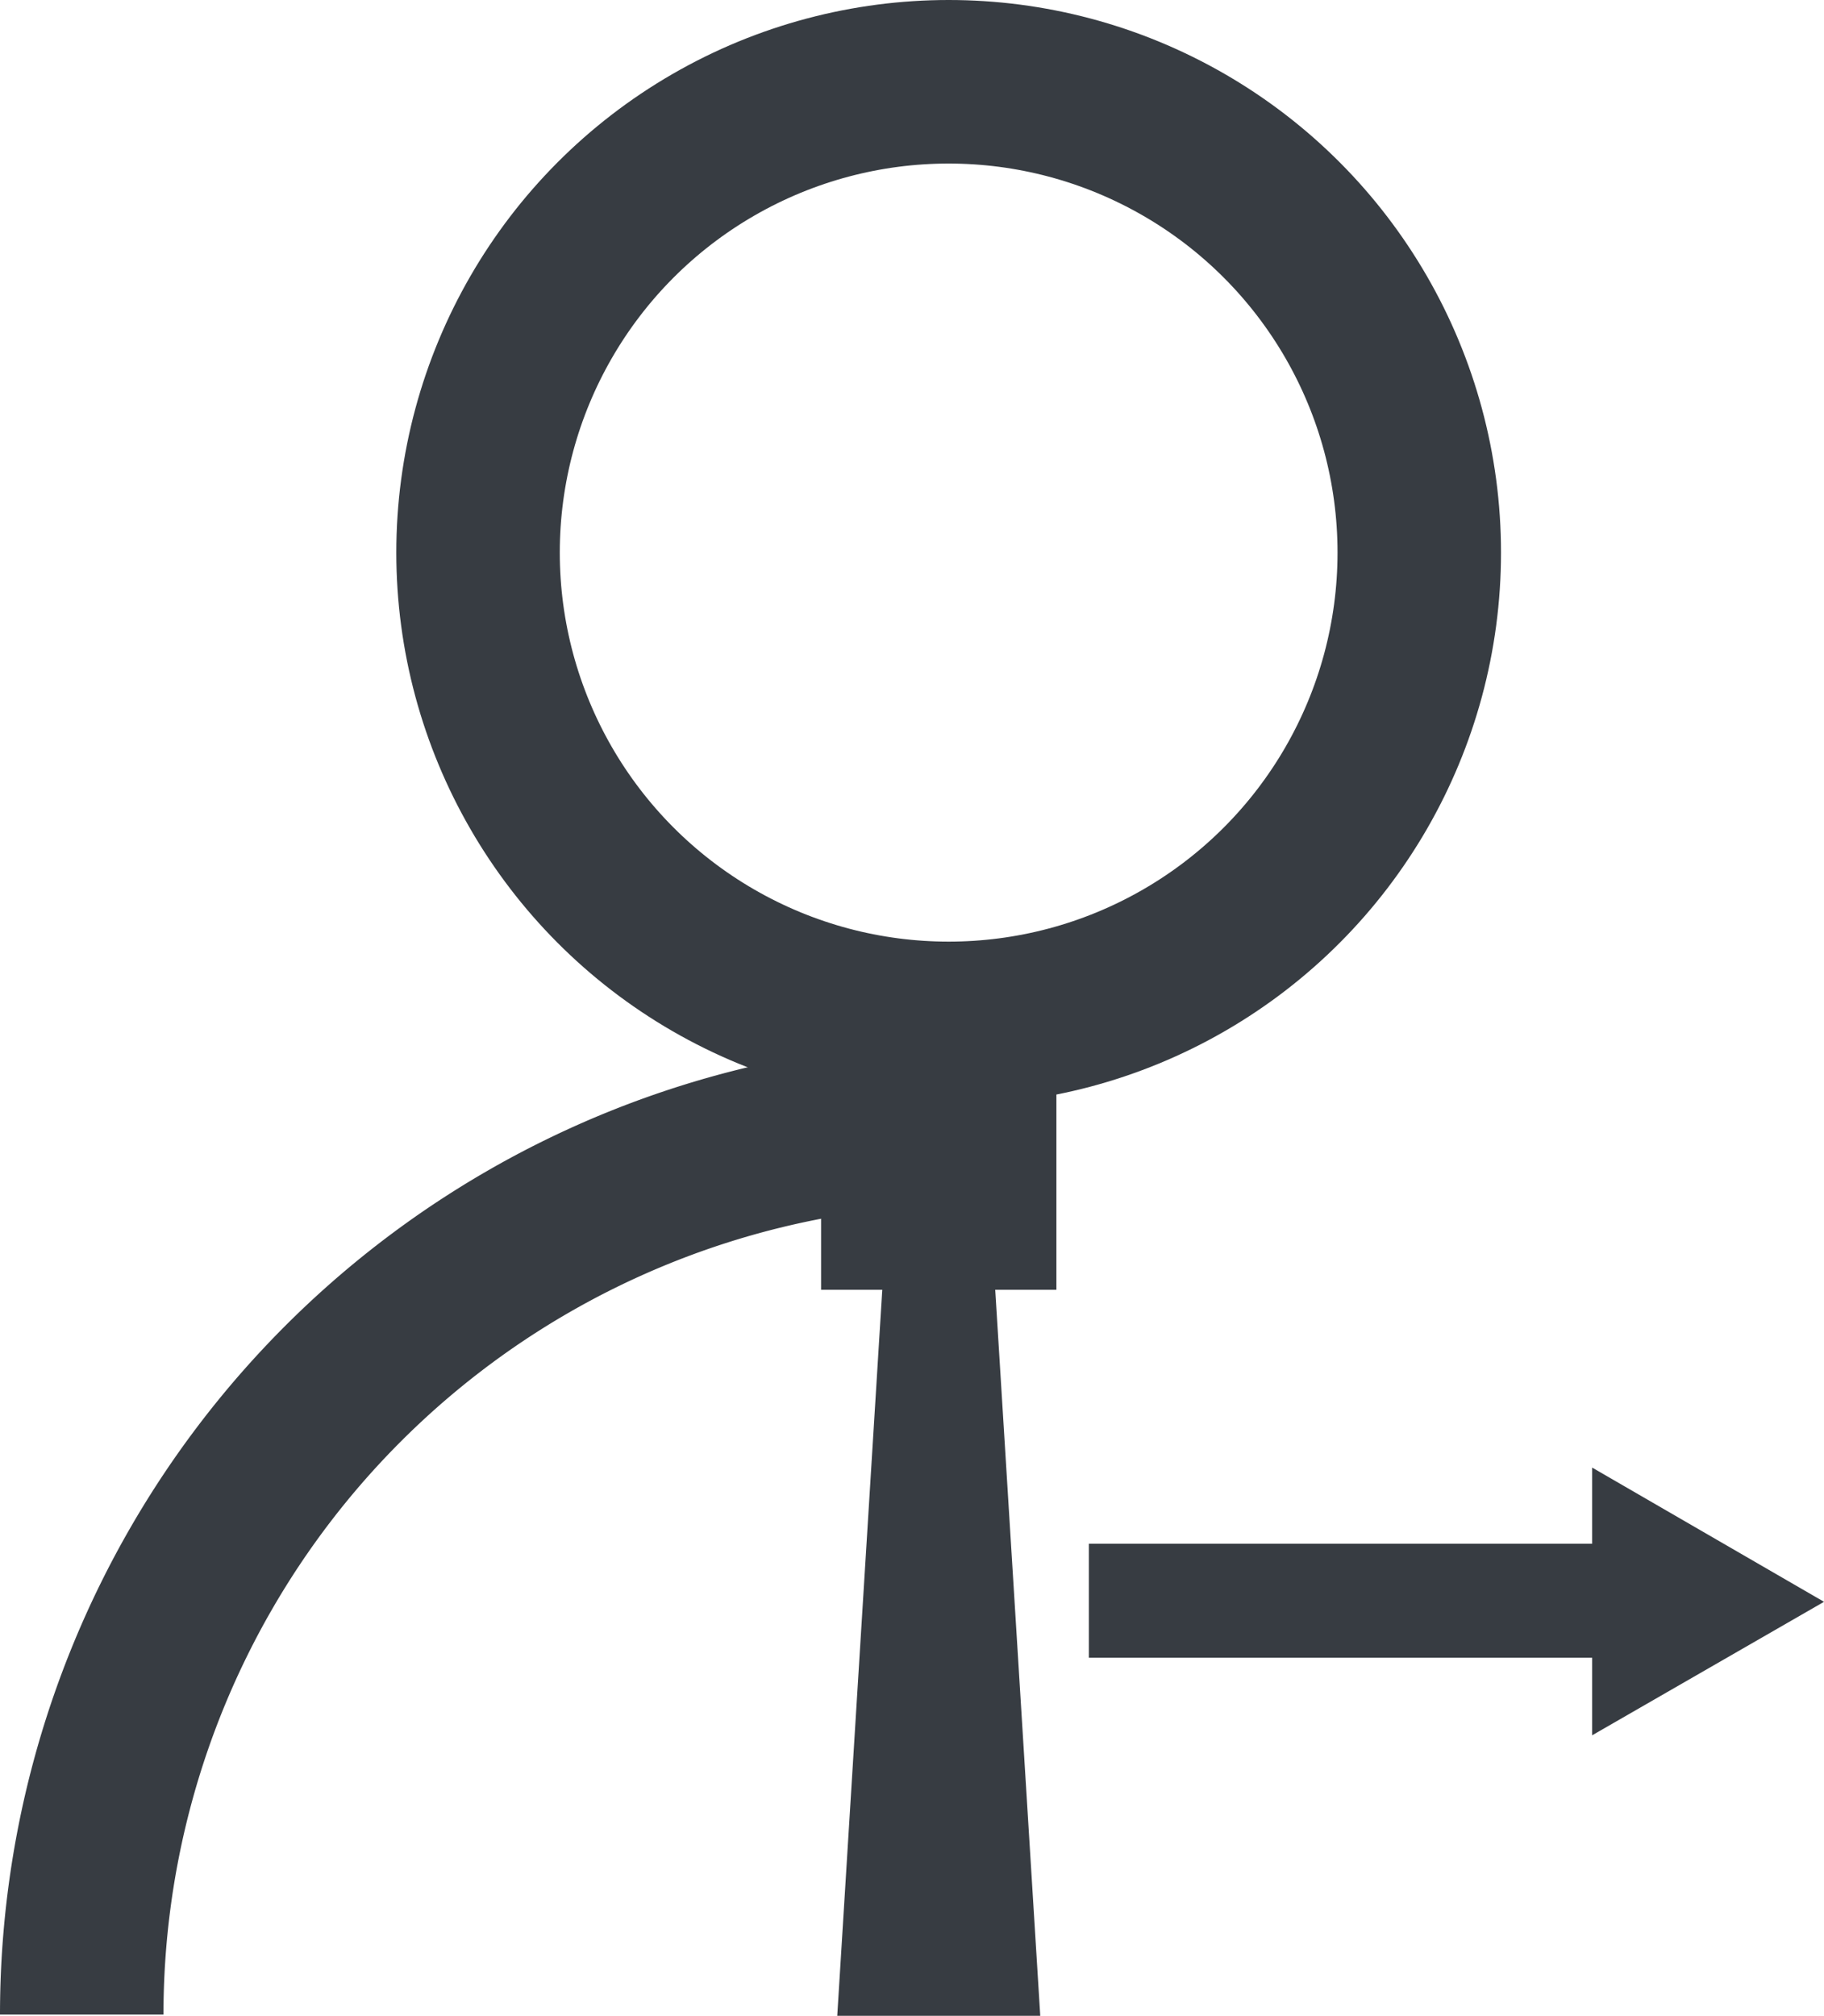
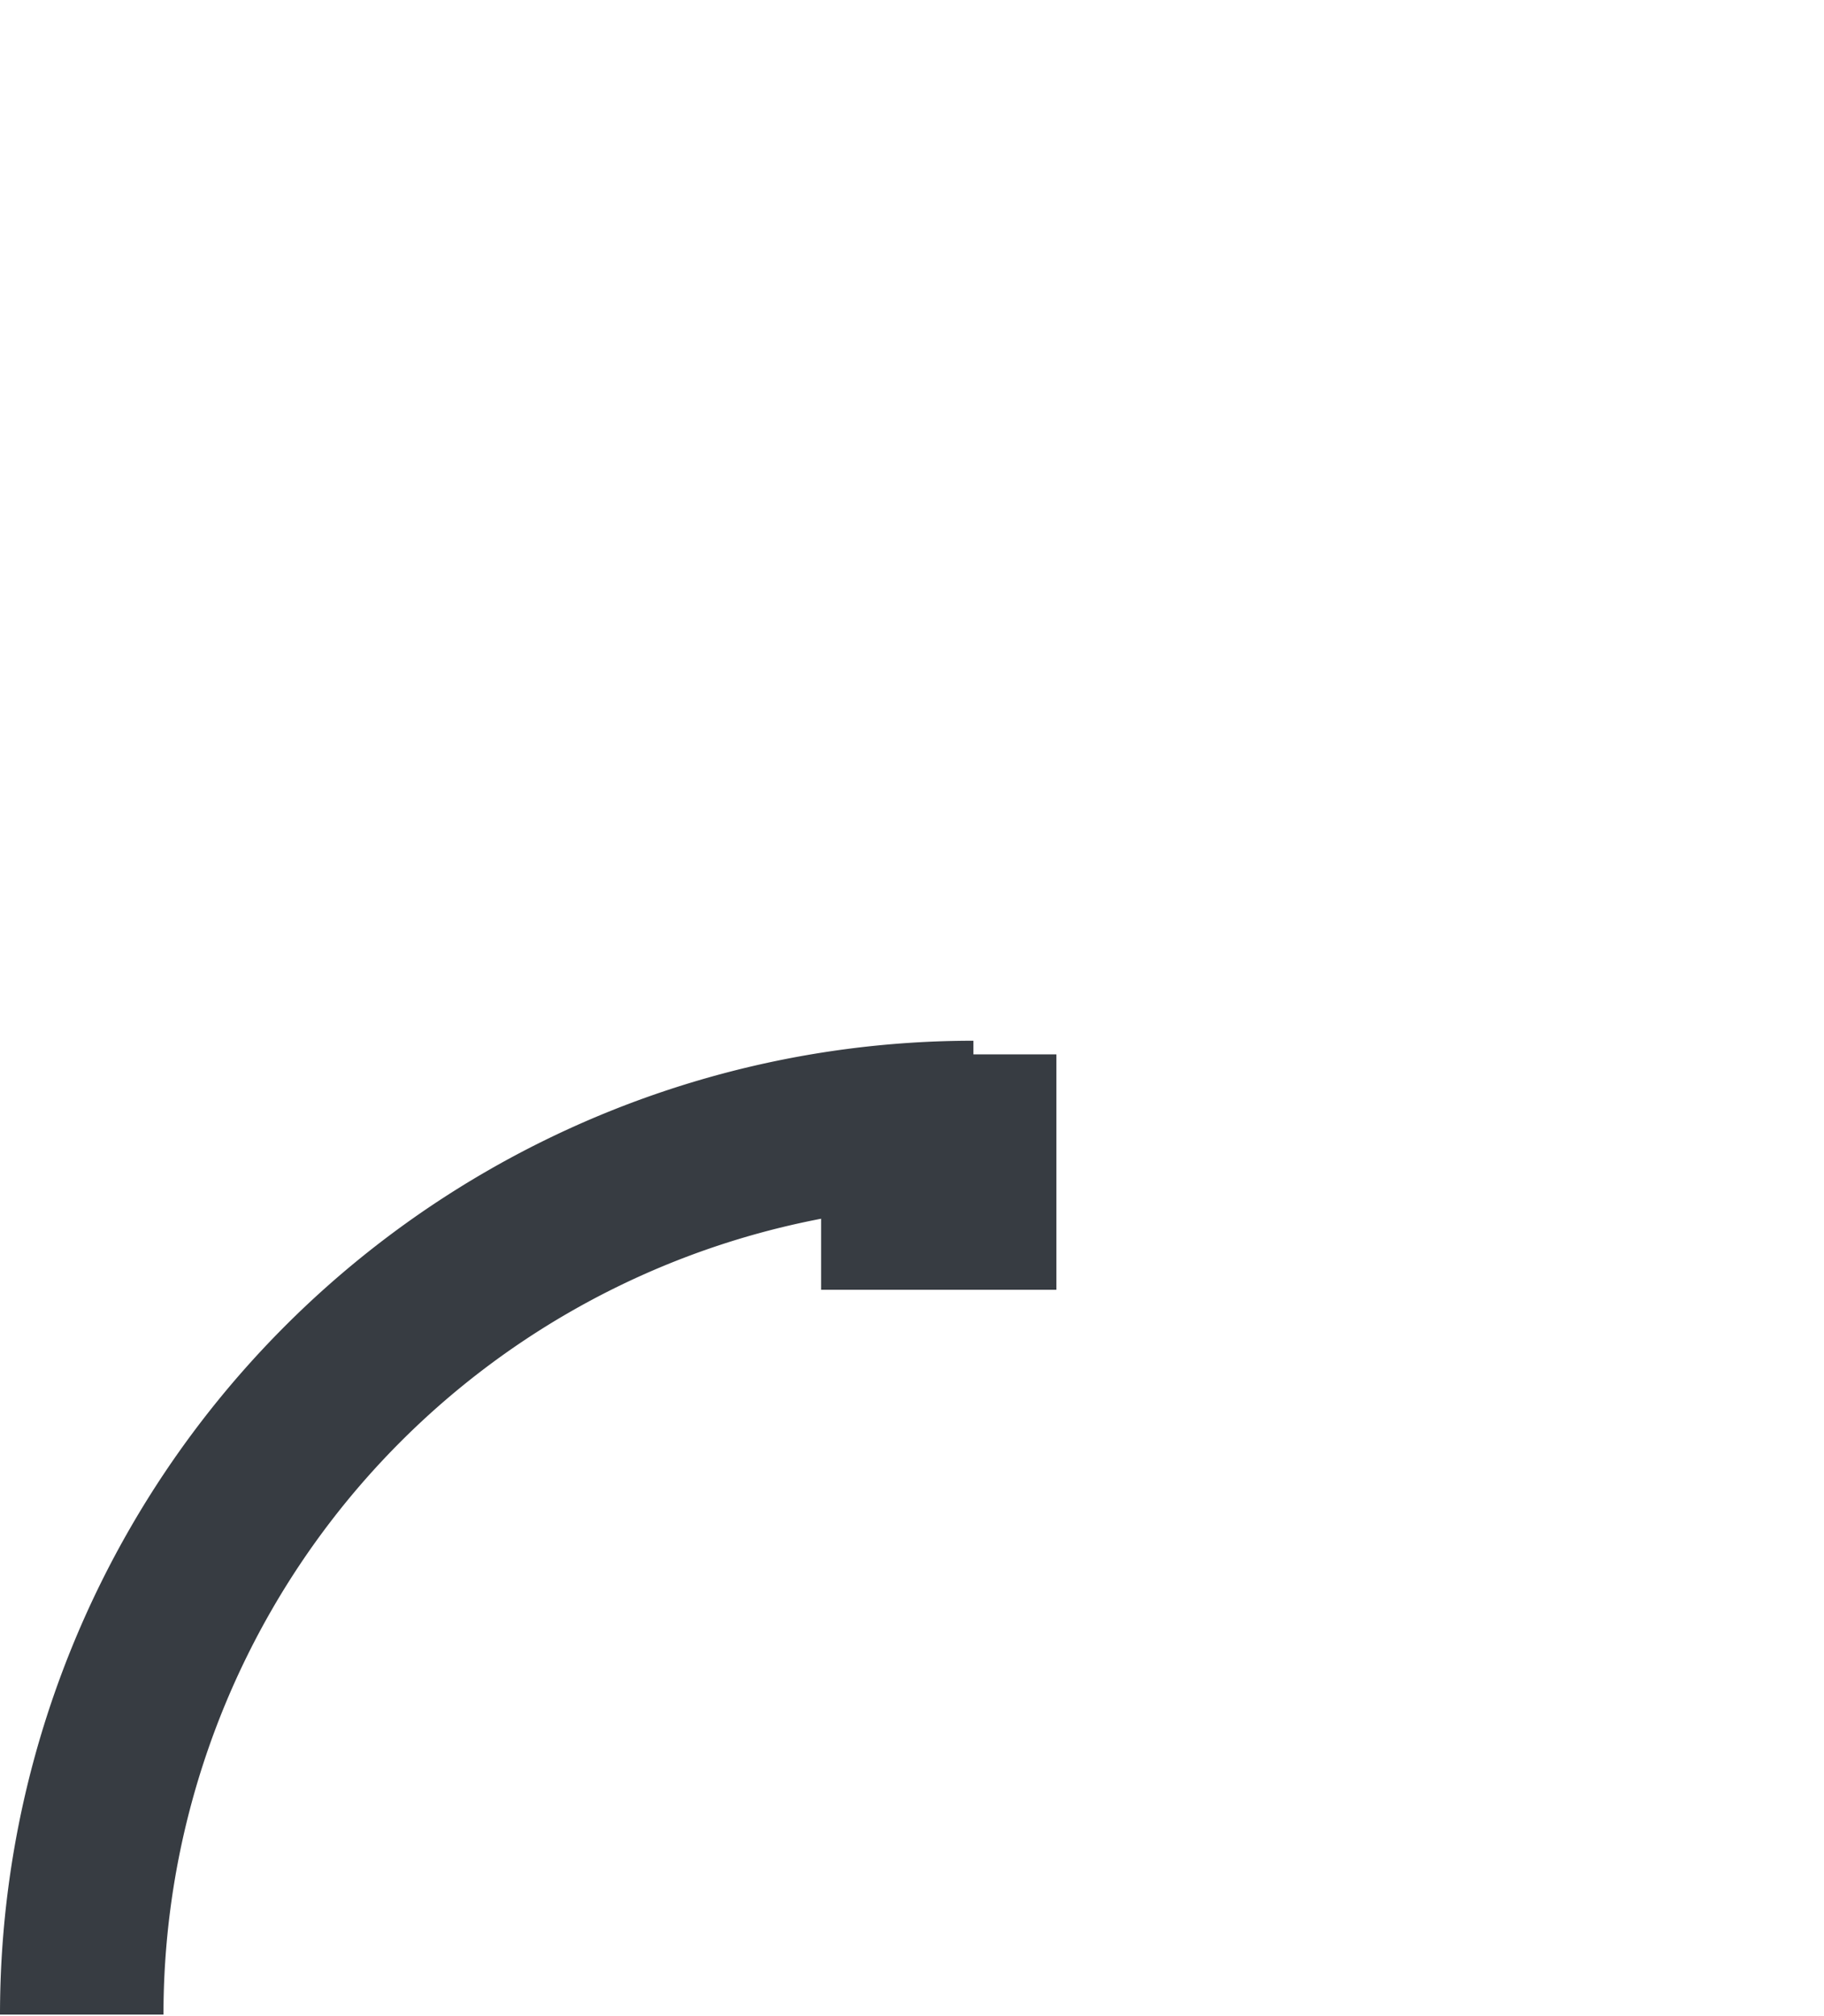
<svg xmlns="http://www.w3.org/2000/svg" id="底部" viewBox="0 0 36.82 40.68">
  <defs>
    <style>.cls-1{fill:none;stroke-width:3.3px;}.cls-1,.cls-2,.cls-3{stroke:#373c42;stroke-miterlimit:10;}.cls-2,.cls-3{fill:#373c42;}.cls-2{stroke-width:0.75px;}</style>
  </defs>
  <title>管理用户登录</title>
  <g id="图层_28" data-name="图层 28">
-     <circle class="cls-1" cx="19.15" cy="11.15" r="9.5" />
    <path class="cls-1" d="M16.5,53.5a18,18,0,0,1,18-18" transform="translate(-14.85 -12.85)" />
    <path class="cls-1" d="M28.7,31.75" transform="translate(-14.85 -12.85)" />
    <path class="cls-1" d="M34.39,21.54" transform="translate(-14.85 -12.85)" />
    <rect class="cls-2" x="16.95" y="21.65" width="4" height="4" />
-     <polygon class="cls-2" points="18.24 25.15 19.66 25.15 20.6 40.3 17.3 40.3 18.24 25.15" />
  </g>
-   <rect class="cls-3" x="22.48" y="31.65" width="11.07" height="1.3" />
-   <polygon class="cls-3" points="35.82 32.32 32.64 34.15 32.64 30.48 35.82 32.32" />
</svg>